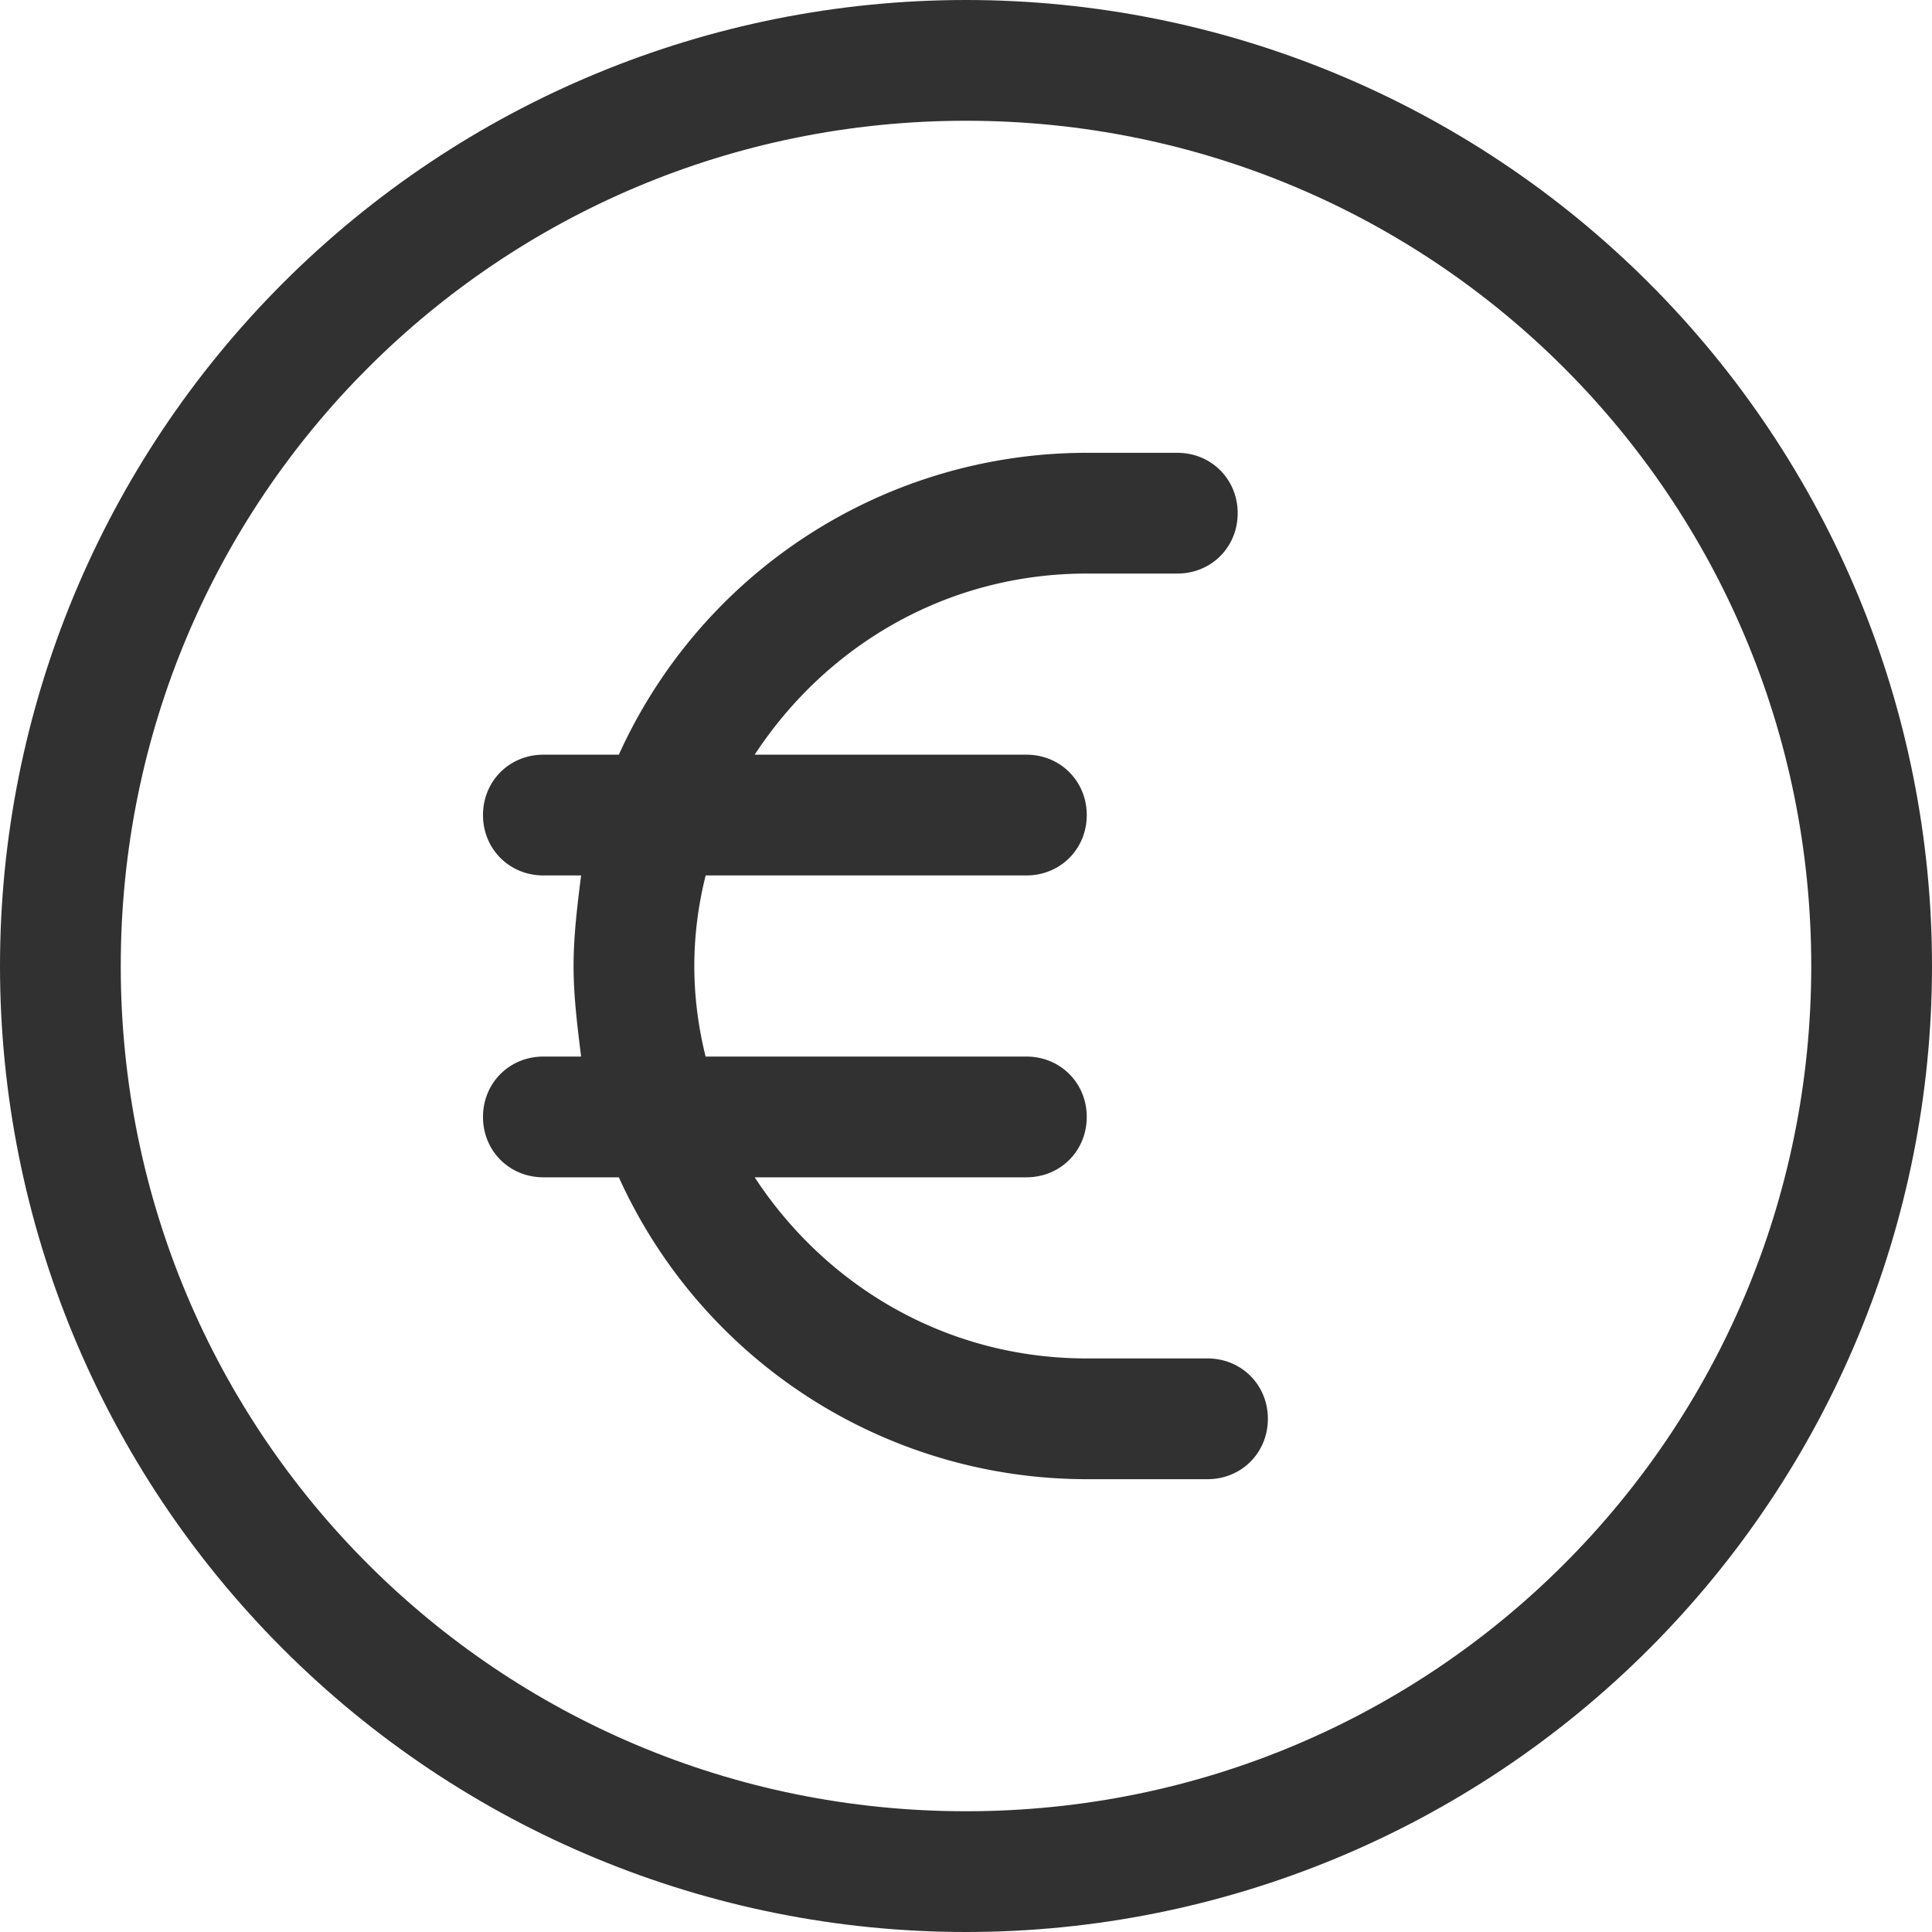
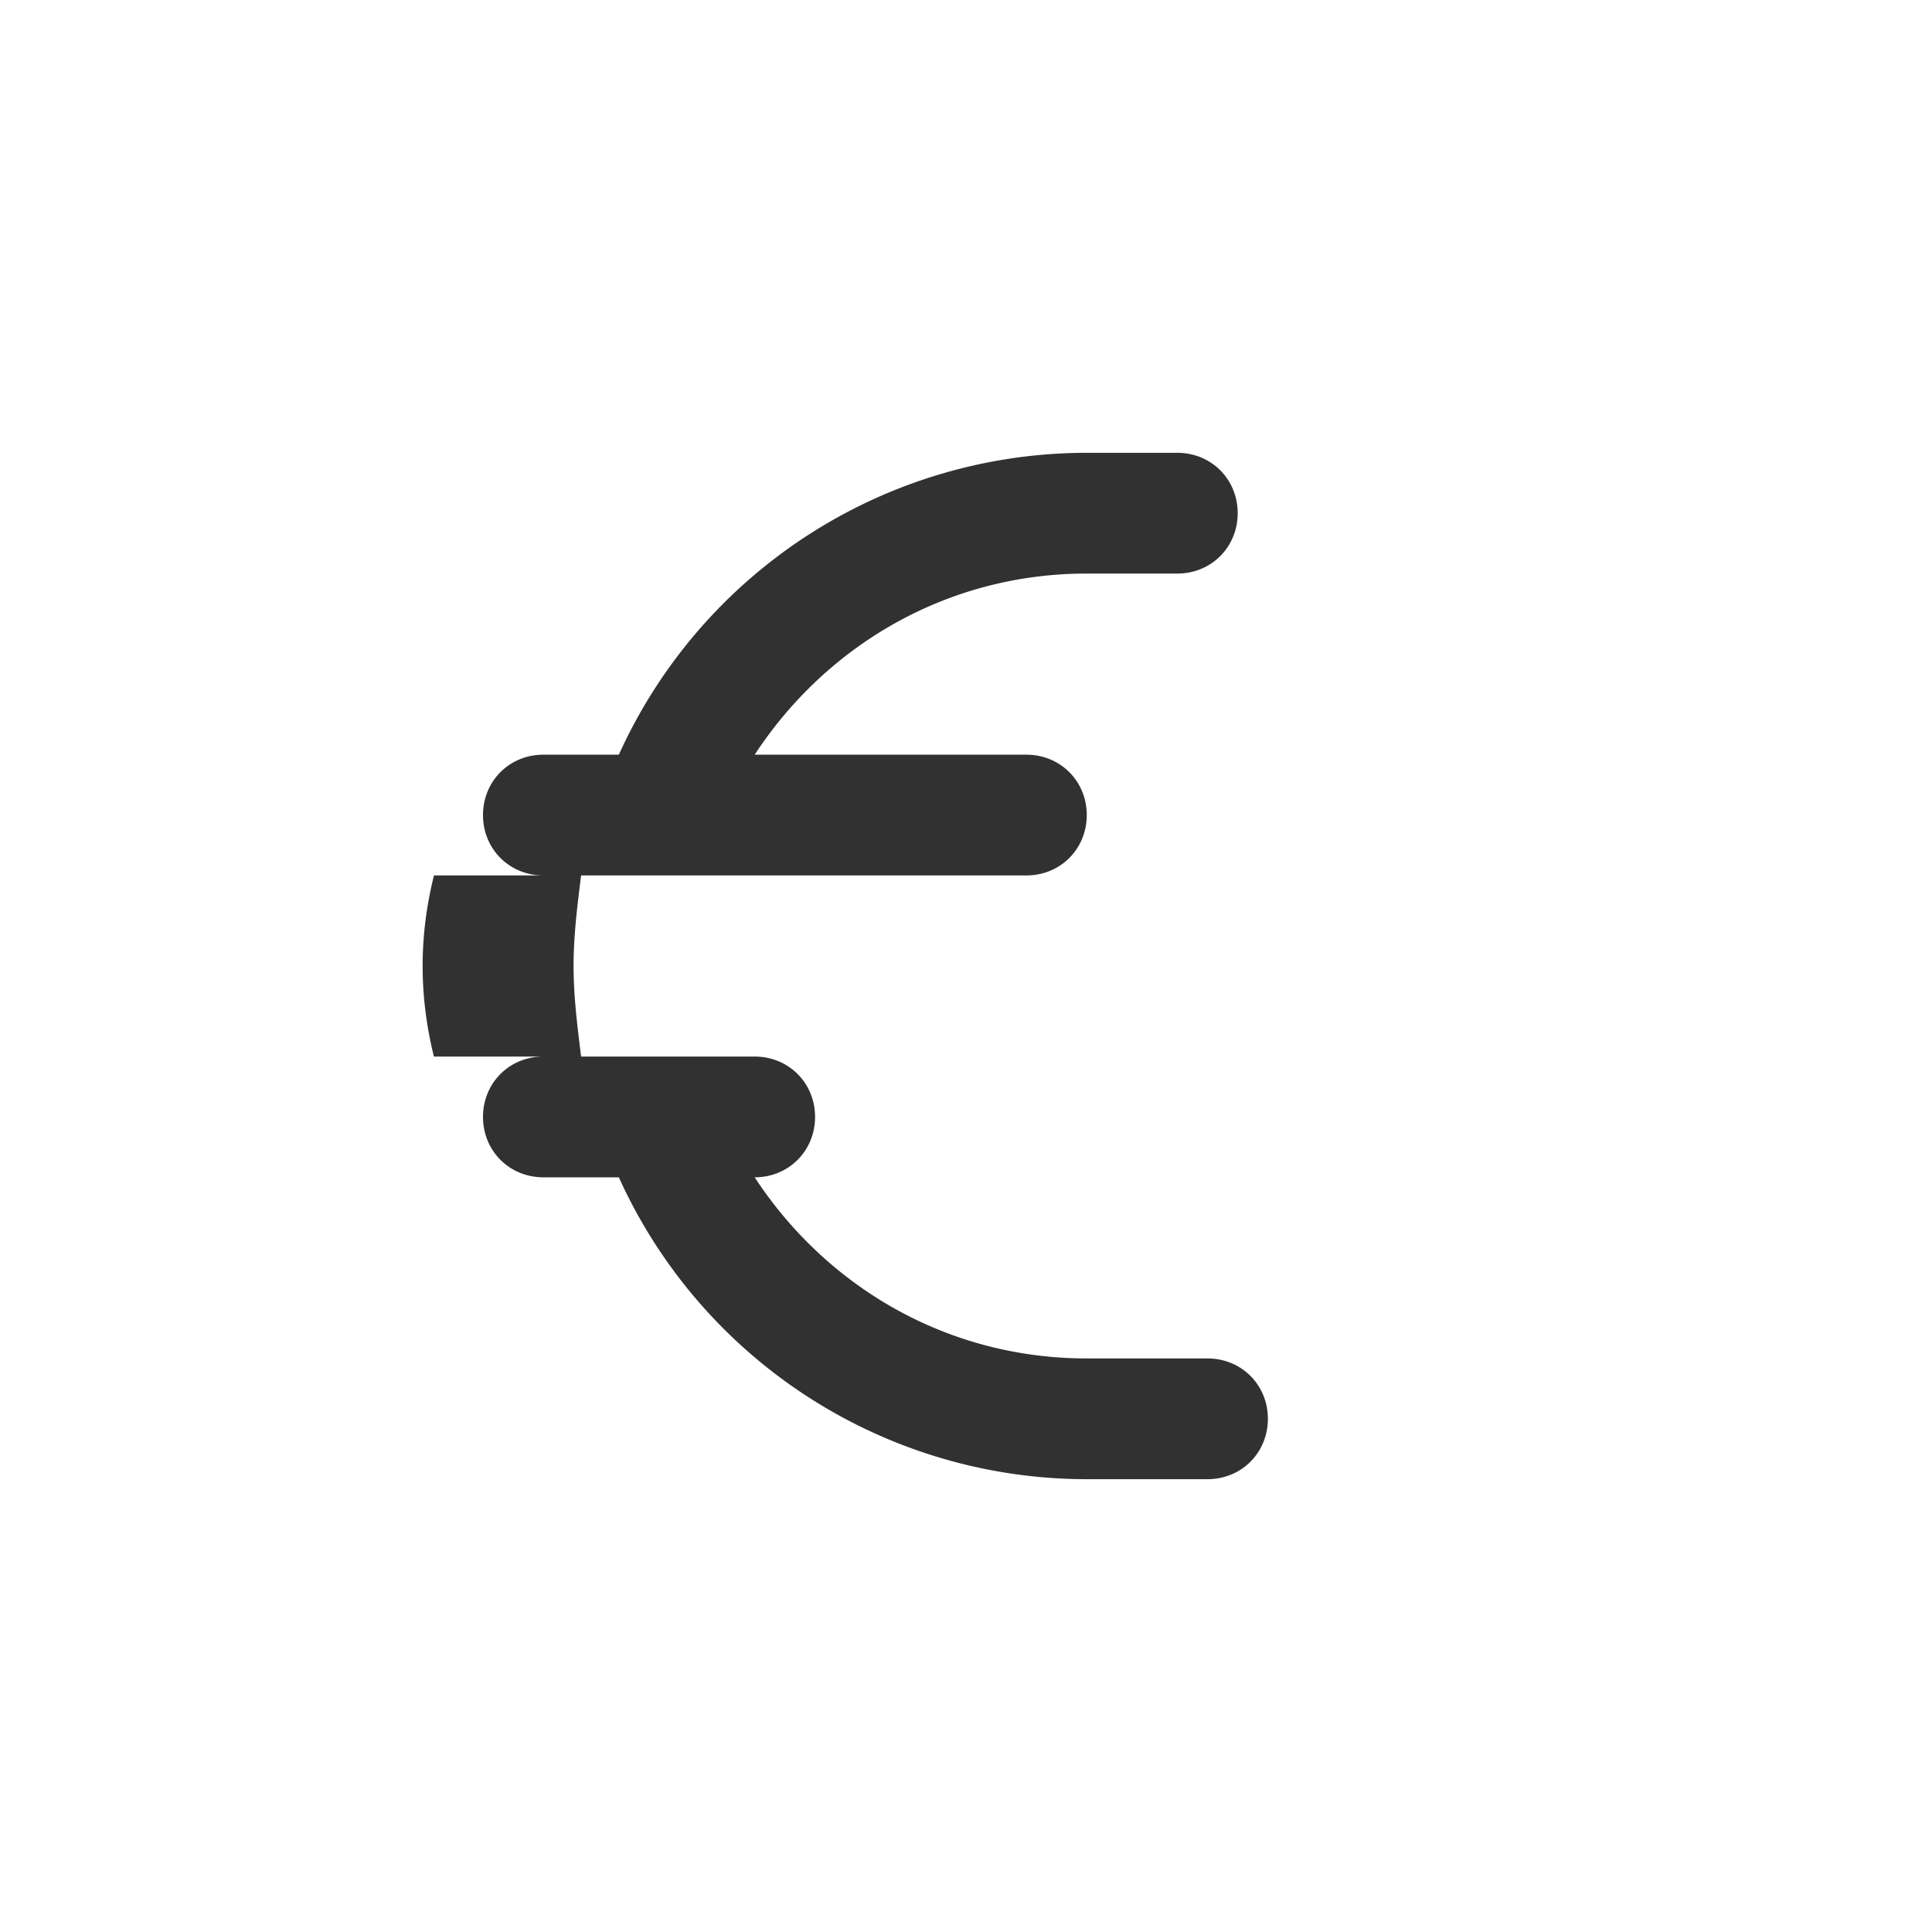
<svg xmlns="http://www.w3.org/2000/svg" width="32" height="32" fill="none">
-   <path d="M16 32c-4.25 0-8.313-1.688-11.313-4.688S0 20.25 0 16c0-4.25 1.688-8.313 4.688-11.313S11.75 0 16 0c4.25 0 8.313 1.688 11.313 4.688S32 11.75 32 16c0 4.25-1.688 8.313-4.688 11.313S20.25 32 16 32zm0-30C8.25 2 2 8.25 2 16s6.25 14 14 14 14-6.25 14-14S23.75 2 16 2z" fill="#313131" />
-   <path d="M20 22.5h-2c-2.313 0-4.313-1.188-5.5-3H17c.563 0 1-.438 1-1 0-.563-.438-1-1-1h-5.313c-.124-.5-.187-1-.187-1.5s.063-1 .188-1.5H17c.563 0 1-.438 1-1 0-.563-.438-1-1-1h-4.5c1.188-1.813 3.188-3 5.5-3h1.5c.563 0 1-.438 1-1 0-.563-.438-1-1-1H18a8.509 8.509 0 00-7.75 5H9c-.563 0-1 .438-1 1 0 .563.438 1 1 1h.625c-.063.5-.125 1-.125 1.5s.063 1 .125 1.5H9c-.563 0-1 .438-1 1 0 .563.438 1 1 1h1.25a8.509 8.509 0 007.75 5h2c.563 0 1-.438 1-1 0-.563-.438-1-1-1z" fill="#313131" />
+   <path d="M20 22.5h-2c-2.313 0-4.313-1.188-5.5-3c.563 0 1-.438 1-1 0-.563-.438-1-1-1h-5.313c-.124-.5-.187-1-.187-1.5s.063-1 .188-1.5H17c.563 0 1-.438 1-1 0-.563-.438-1-1-1h-4.5c1.188-1.813 3.188-3 5.5-3h1.5c.563 0 1-.438 1-1 0-.563-.438-1-1-1H18a8.509 8.509 0 00-7.75 5H9c-.563 0-1 .438-1 1 0 .563.438 1 1 1h.625c-.063.5-.125 1-.125 1.5s.063 1 .125 1.5H9c-.563 0-1 .438-1 1 0 .563.438 1 1 1h1.25a8.509 8.509 0 007.75 5h2c.563 0 1-.438 1-1 0-.563-.438-1-1-1z" fill="#313131" />
</svg>